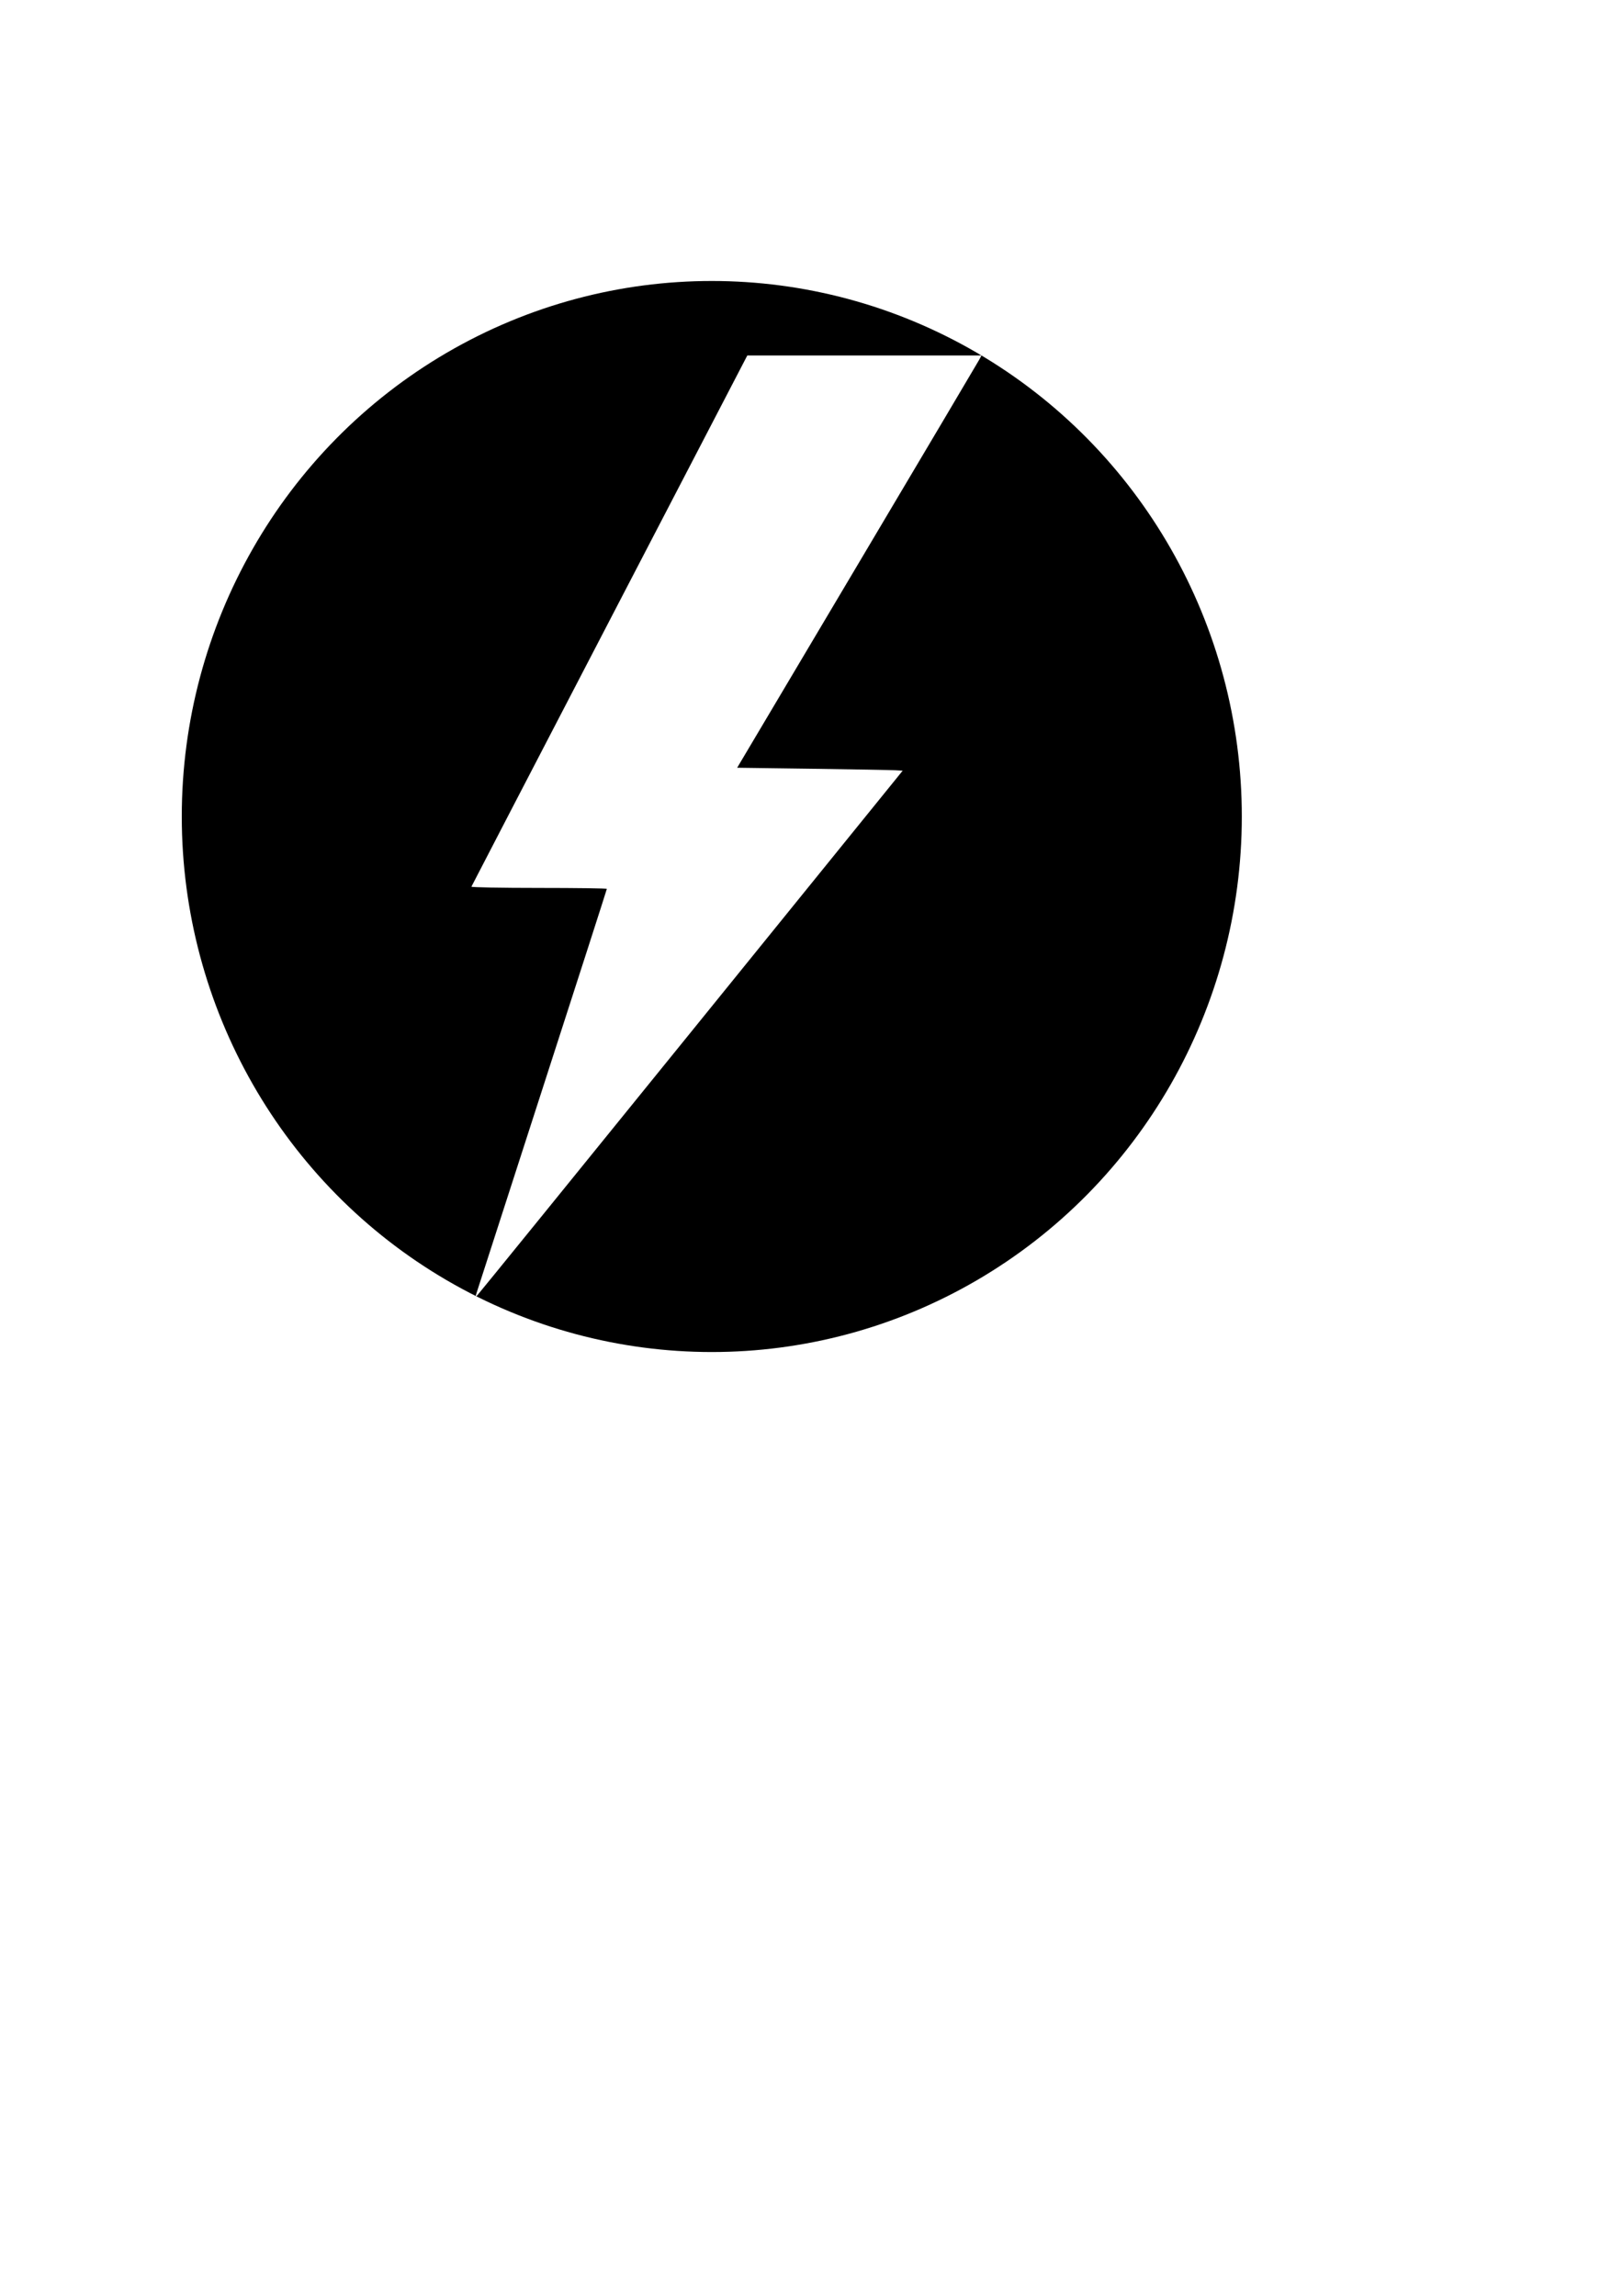
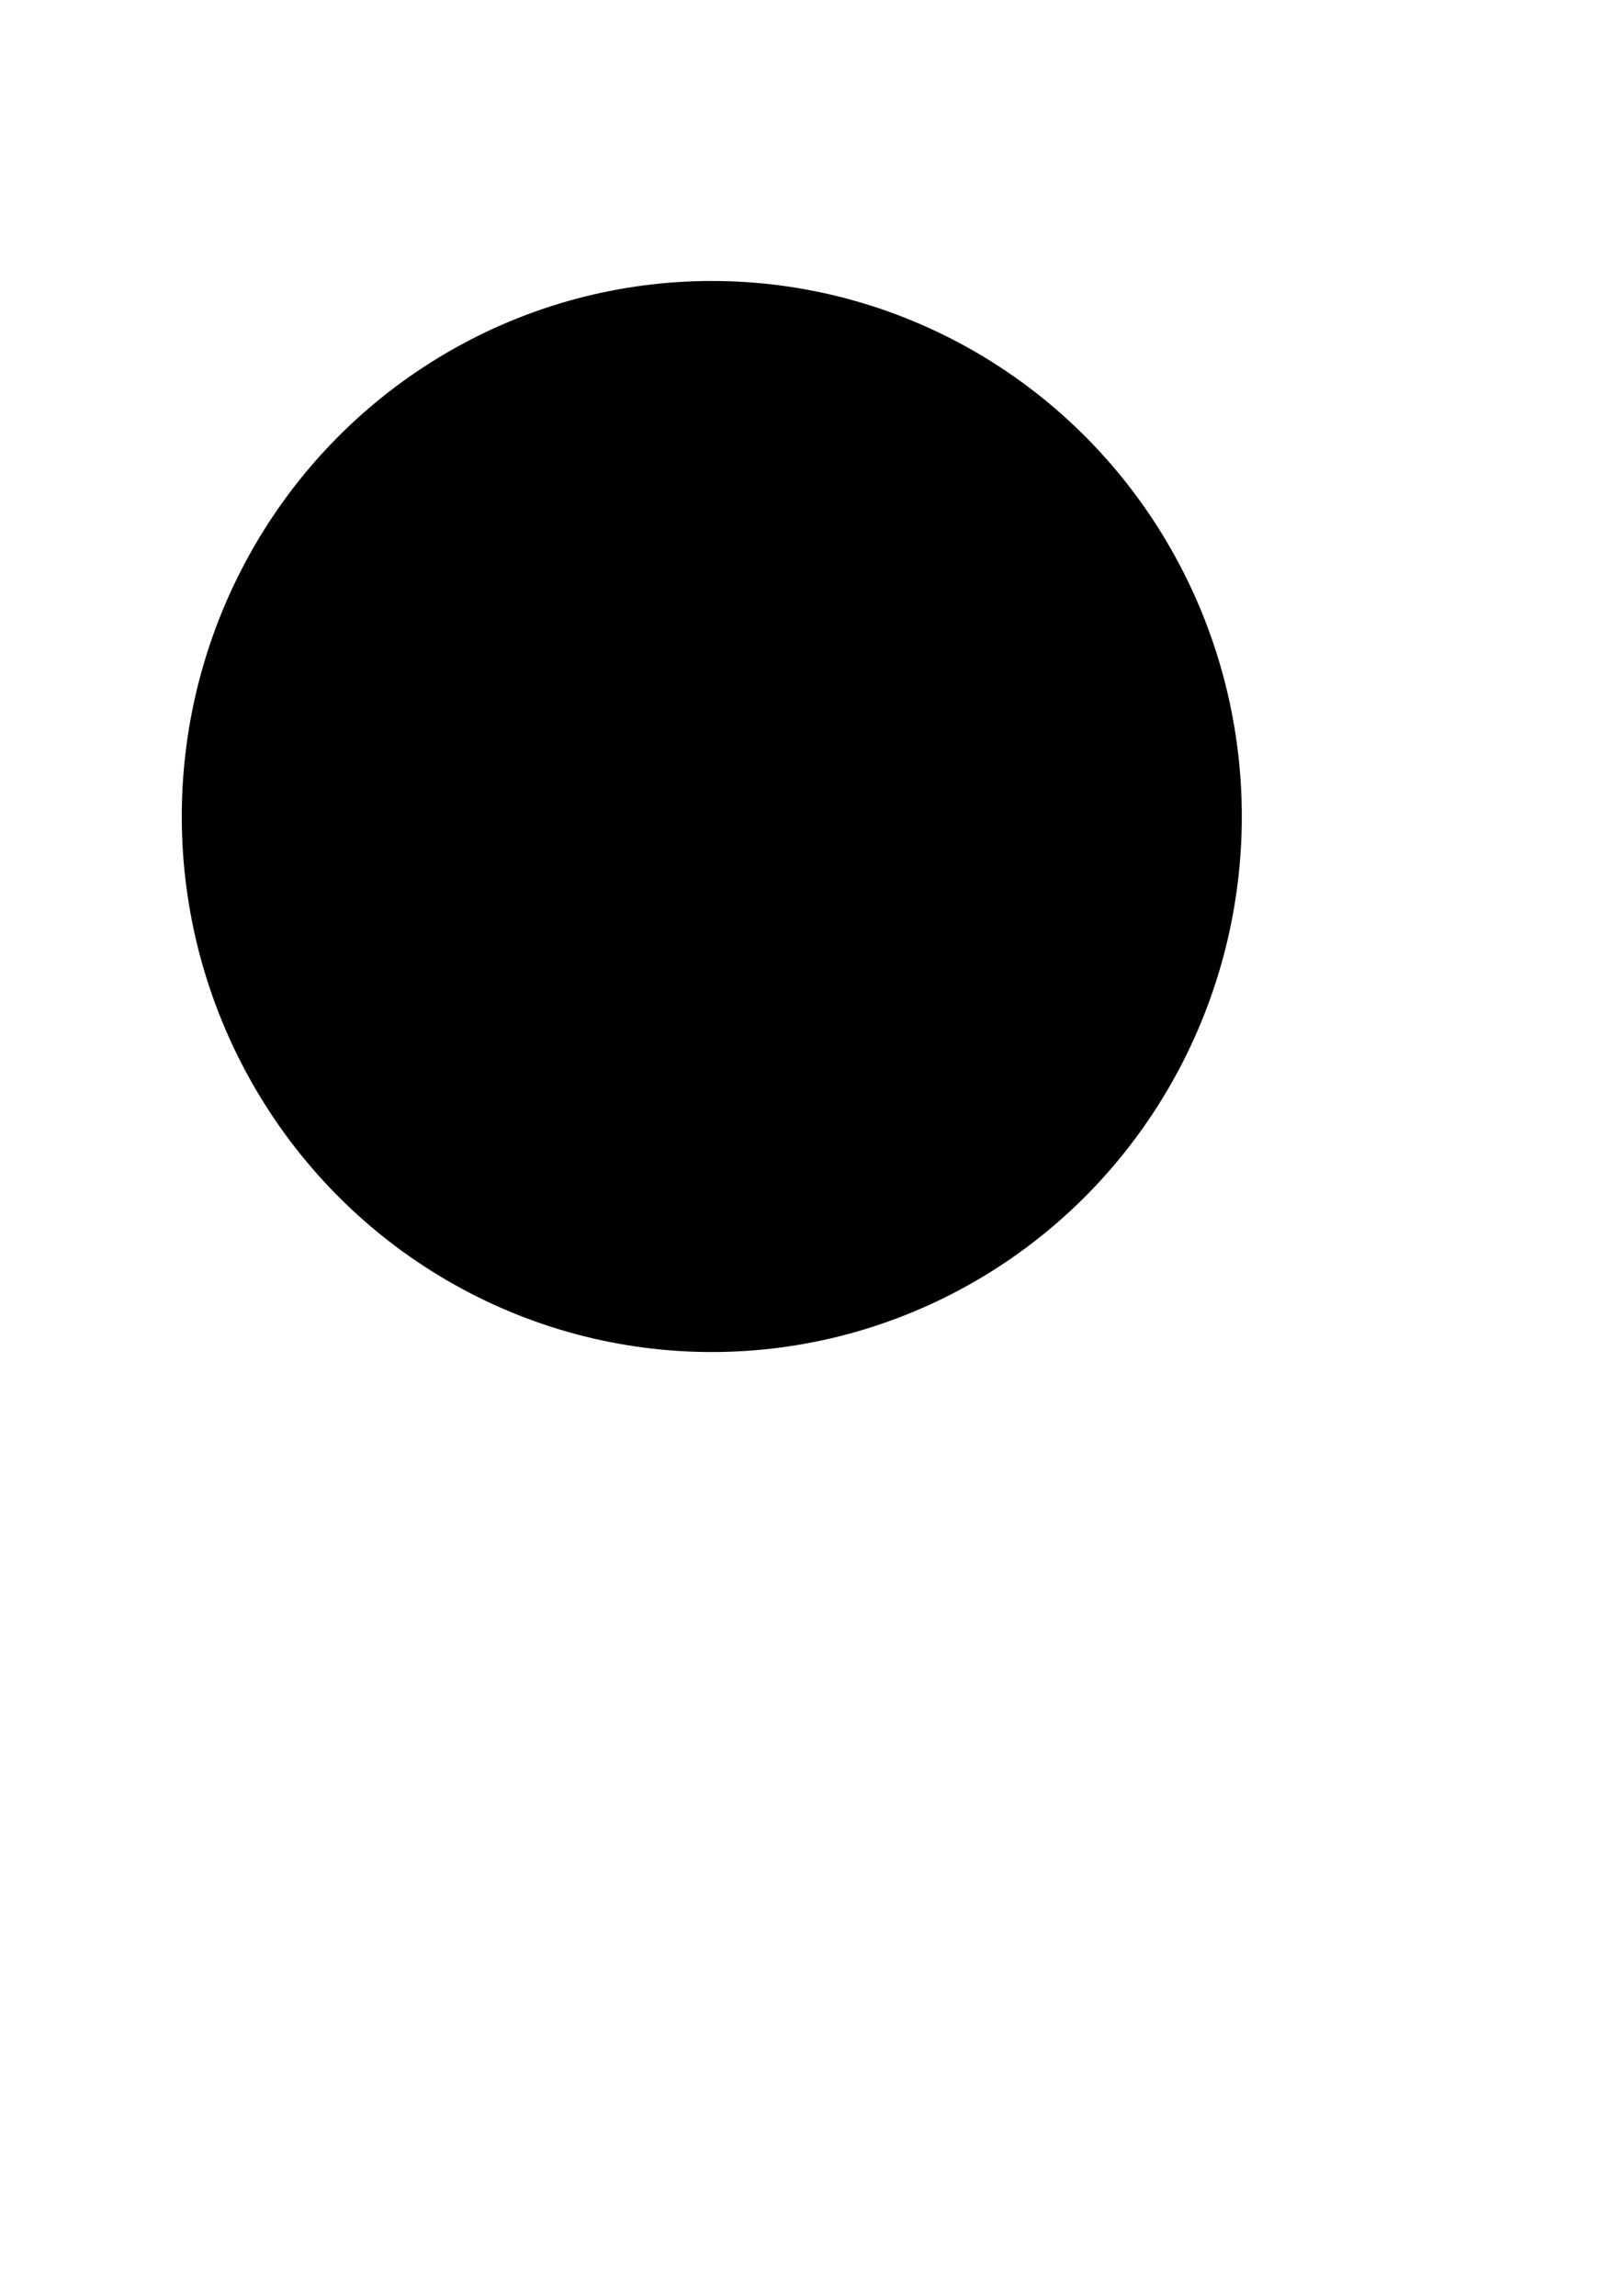
<svg xmlns="http://www.w3.org/2000/svg" xmlns:ns1="http://www.inkscape.org/namespaces/inkscape" xmlns:ns2="http://sodipodi.sourceforge.net/DTD/sodipodi-0.dtd" width="210mm" height="297mm" viewBox="0 0 210 297" version="1.1" id="svg8" ns1:version="1.0.2-2 (e86c870879, 2021-01-15)" ns2:docname="lightning2.0.svg" ns1:export-filename="C:\Users\Indy Forge\Documents\2023\lightning\straight ones\lightning1(straight).png" ns1:export-xdpi="300" ns1:export-ydpi="300">
  <defs id="defs2">
    <filter ns1:collect="always" style="color-interpolation-filters:sRGB" id="filter862" x="-1.3146121e-37" width="1" y="-7.1287201e-38" height="1">
      <feGaussianBlur ns1:collect="always" stdDeviation="3.5805825e-36" id="feGaussianBlur864" />
    </filter>
  </defs>
  <ns2:namedview id="base" pagecolor="#ffffff" bordercolor="#666666" borderopacity="1.0" ns1:pageopacity="0.0" ns1:pageshadow="2" ns1:zoom="0.70710678" ns1:cx="287.56824" ns1:cy="425.32567" ns1:document-units="mm" ns1:current-layer="layer2" ns1:document-rotation="0" showgrid="false" ns1:window-width="1440" ns1:window-height="837" ns1:window-x="-8" ns1:window-y="-8" ns1:window-maximized="1" />
  <g ns1:label="Layer 1" ns1:groupmode="layer" id="layer1">
    <ellipse style="fill:#000000;fill-opacity:1;stroke-width:0.265" id="path851" cx="92.099" cy="105.628" rx="68.579" ry="69.279" />
  </g>
  <g ns1:groupmode="layer" id="layer2" ns1:label="Layer 2" style="filter:url(#filter862)">
-     <path style="fill:#ffffff;stroke:#ffffff;stroke-width:0;stroke-miterlimit:4;stroke-dasharray:none" d="m 61.638,167.341 c 0.079,-0.262 3.909,-12.122 8.512,-26.354 4.603,-14.232 8.37,-25.931 8.37,-25.998 0,-0.066 -3.957,-0.121 -8.793,-0.121 -4.836,0 -8.764,-0.074 -8.73,-0.164 0.035,-0.09 8.081,-15.588 17.88,-34.441 L 96.694,45.987 h 15.151 15.151 l -0.281,0.525 c -0.154,0.289 -7.267,12.288 -15.807,26.666 l -15.526,26.141 9.722,0.134 c 5.347,0.074 10.165,0.16 10.708,0.191 l 0.986,0.056 -27.391,33.812 c -15.065,18.597 -27.508,33.923 -27.651,34.059 -0.217,0.207 -0.237,0.169 -0.117,-0.23 z" id="path844" />
-   </g>
+     </g>
</svg>